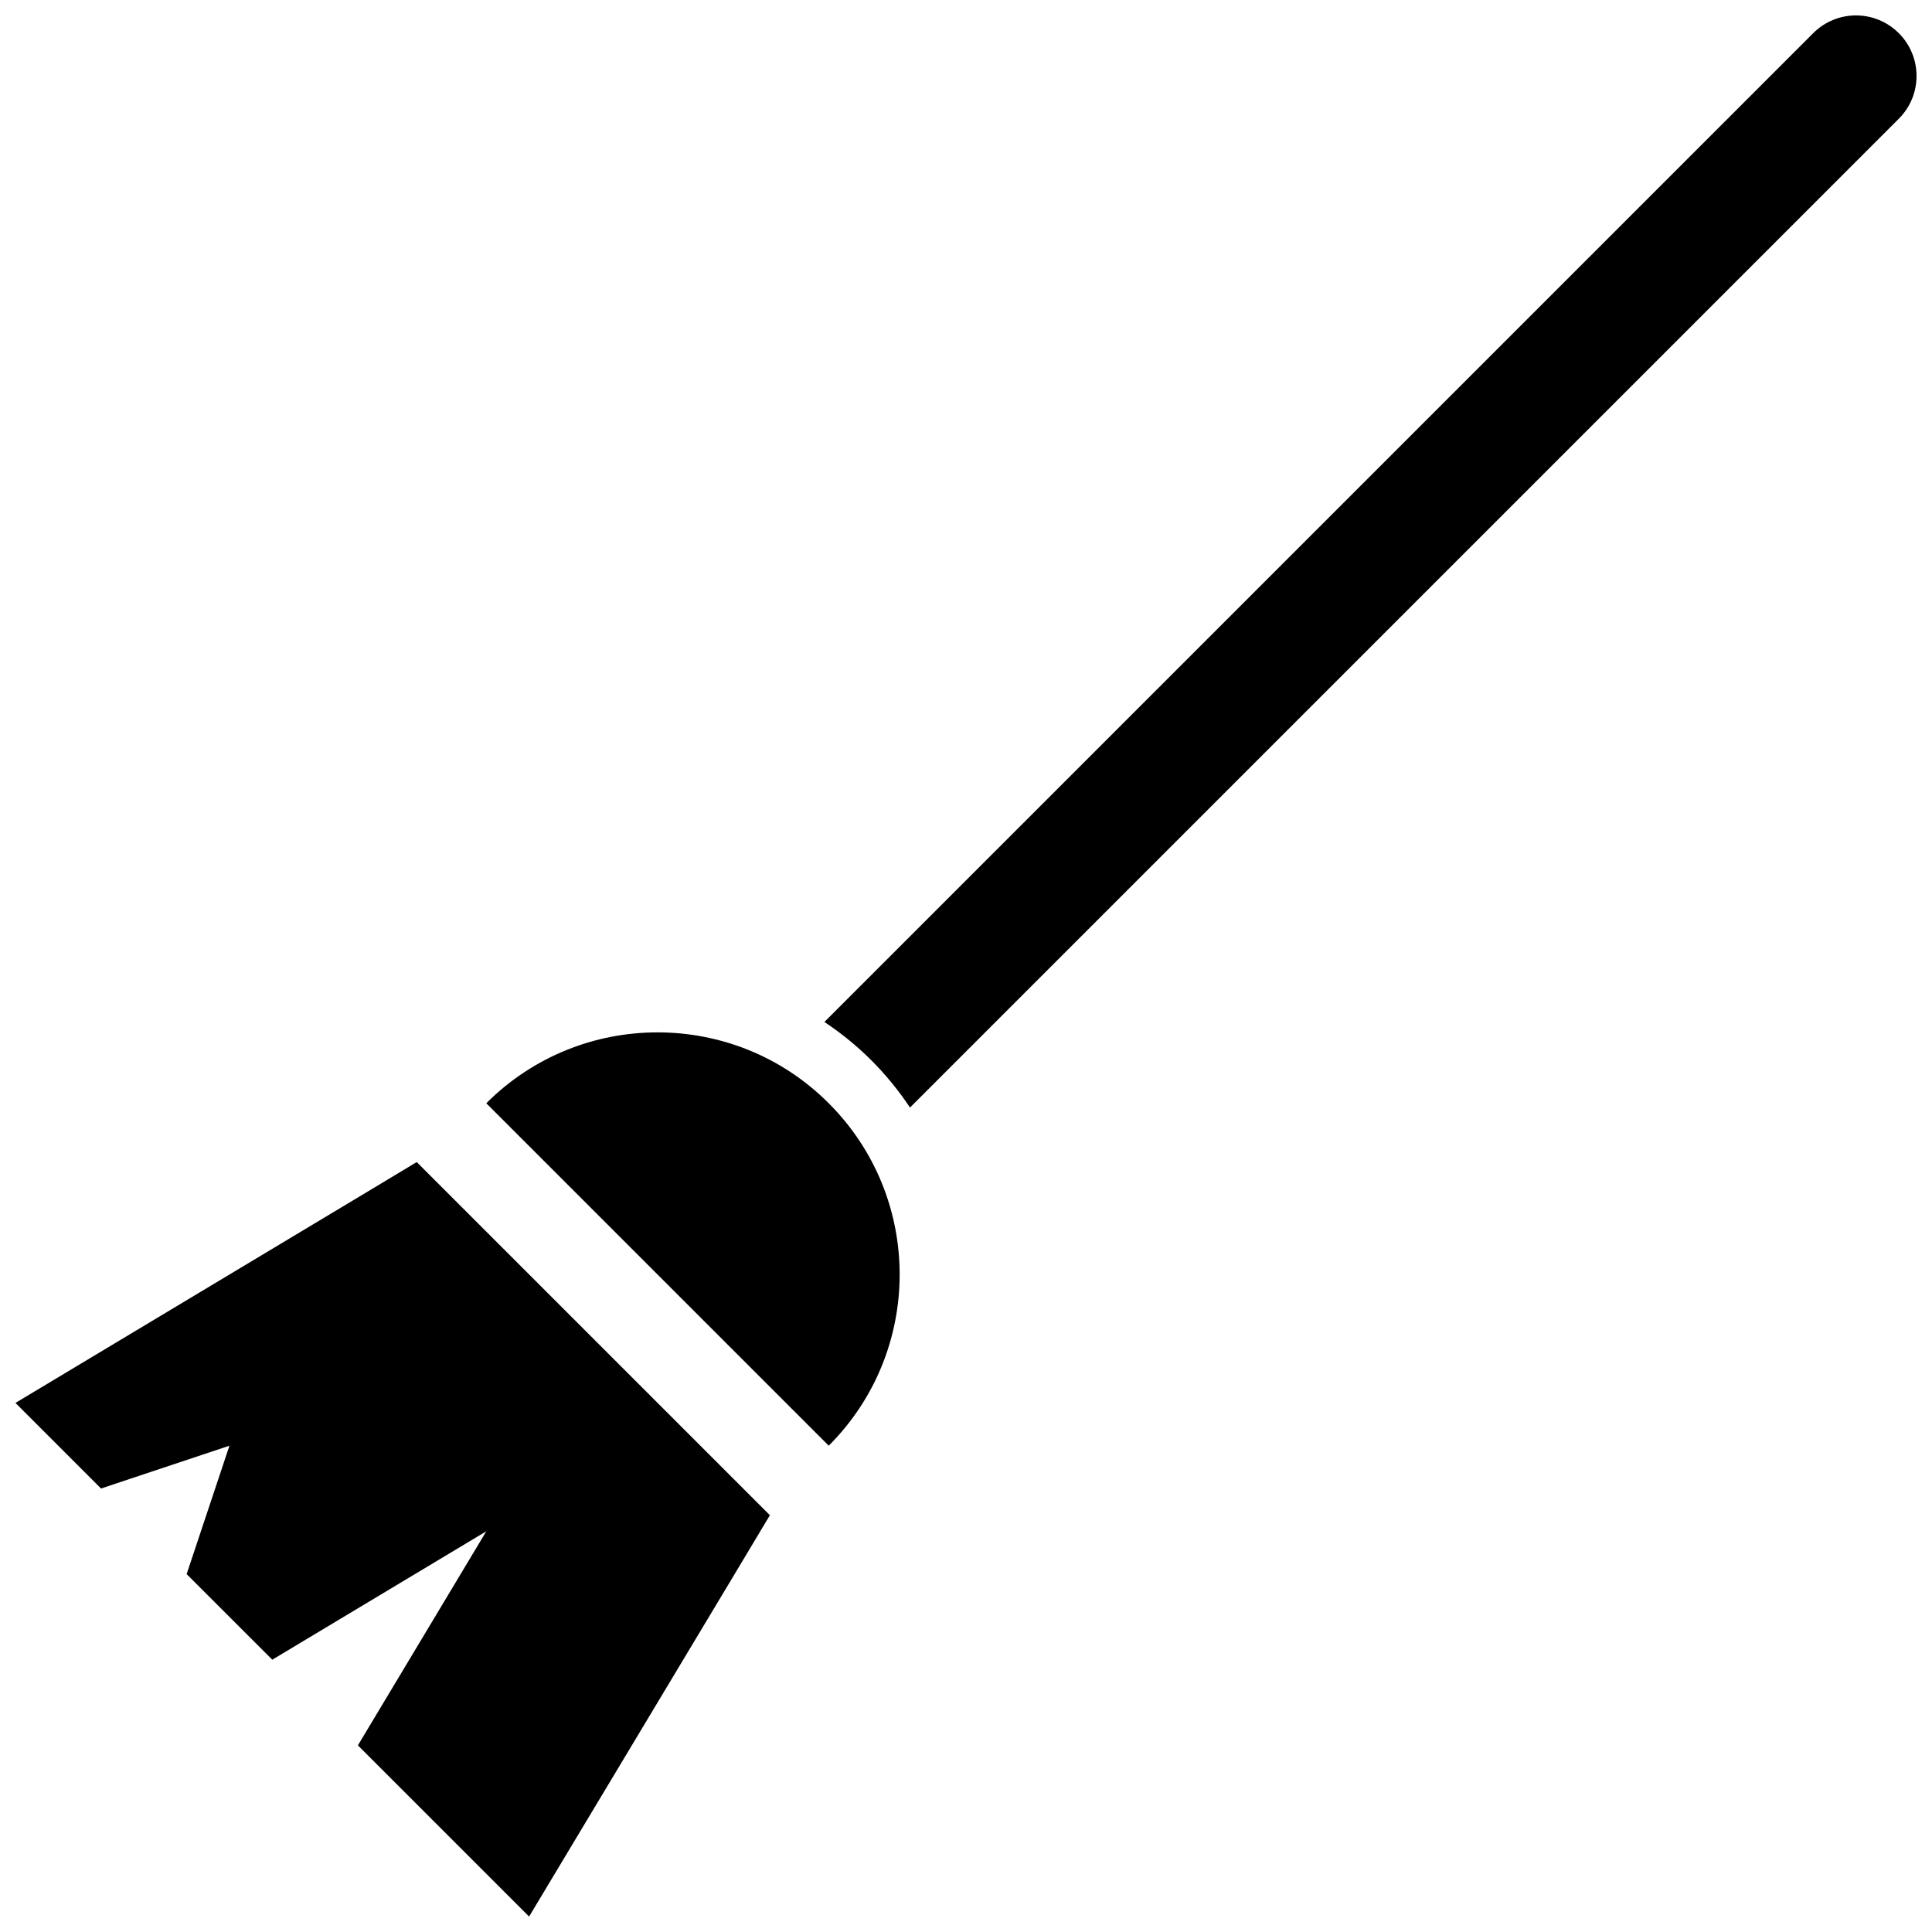
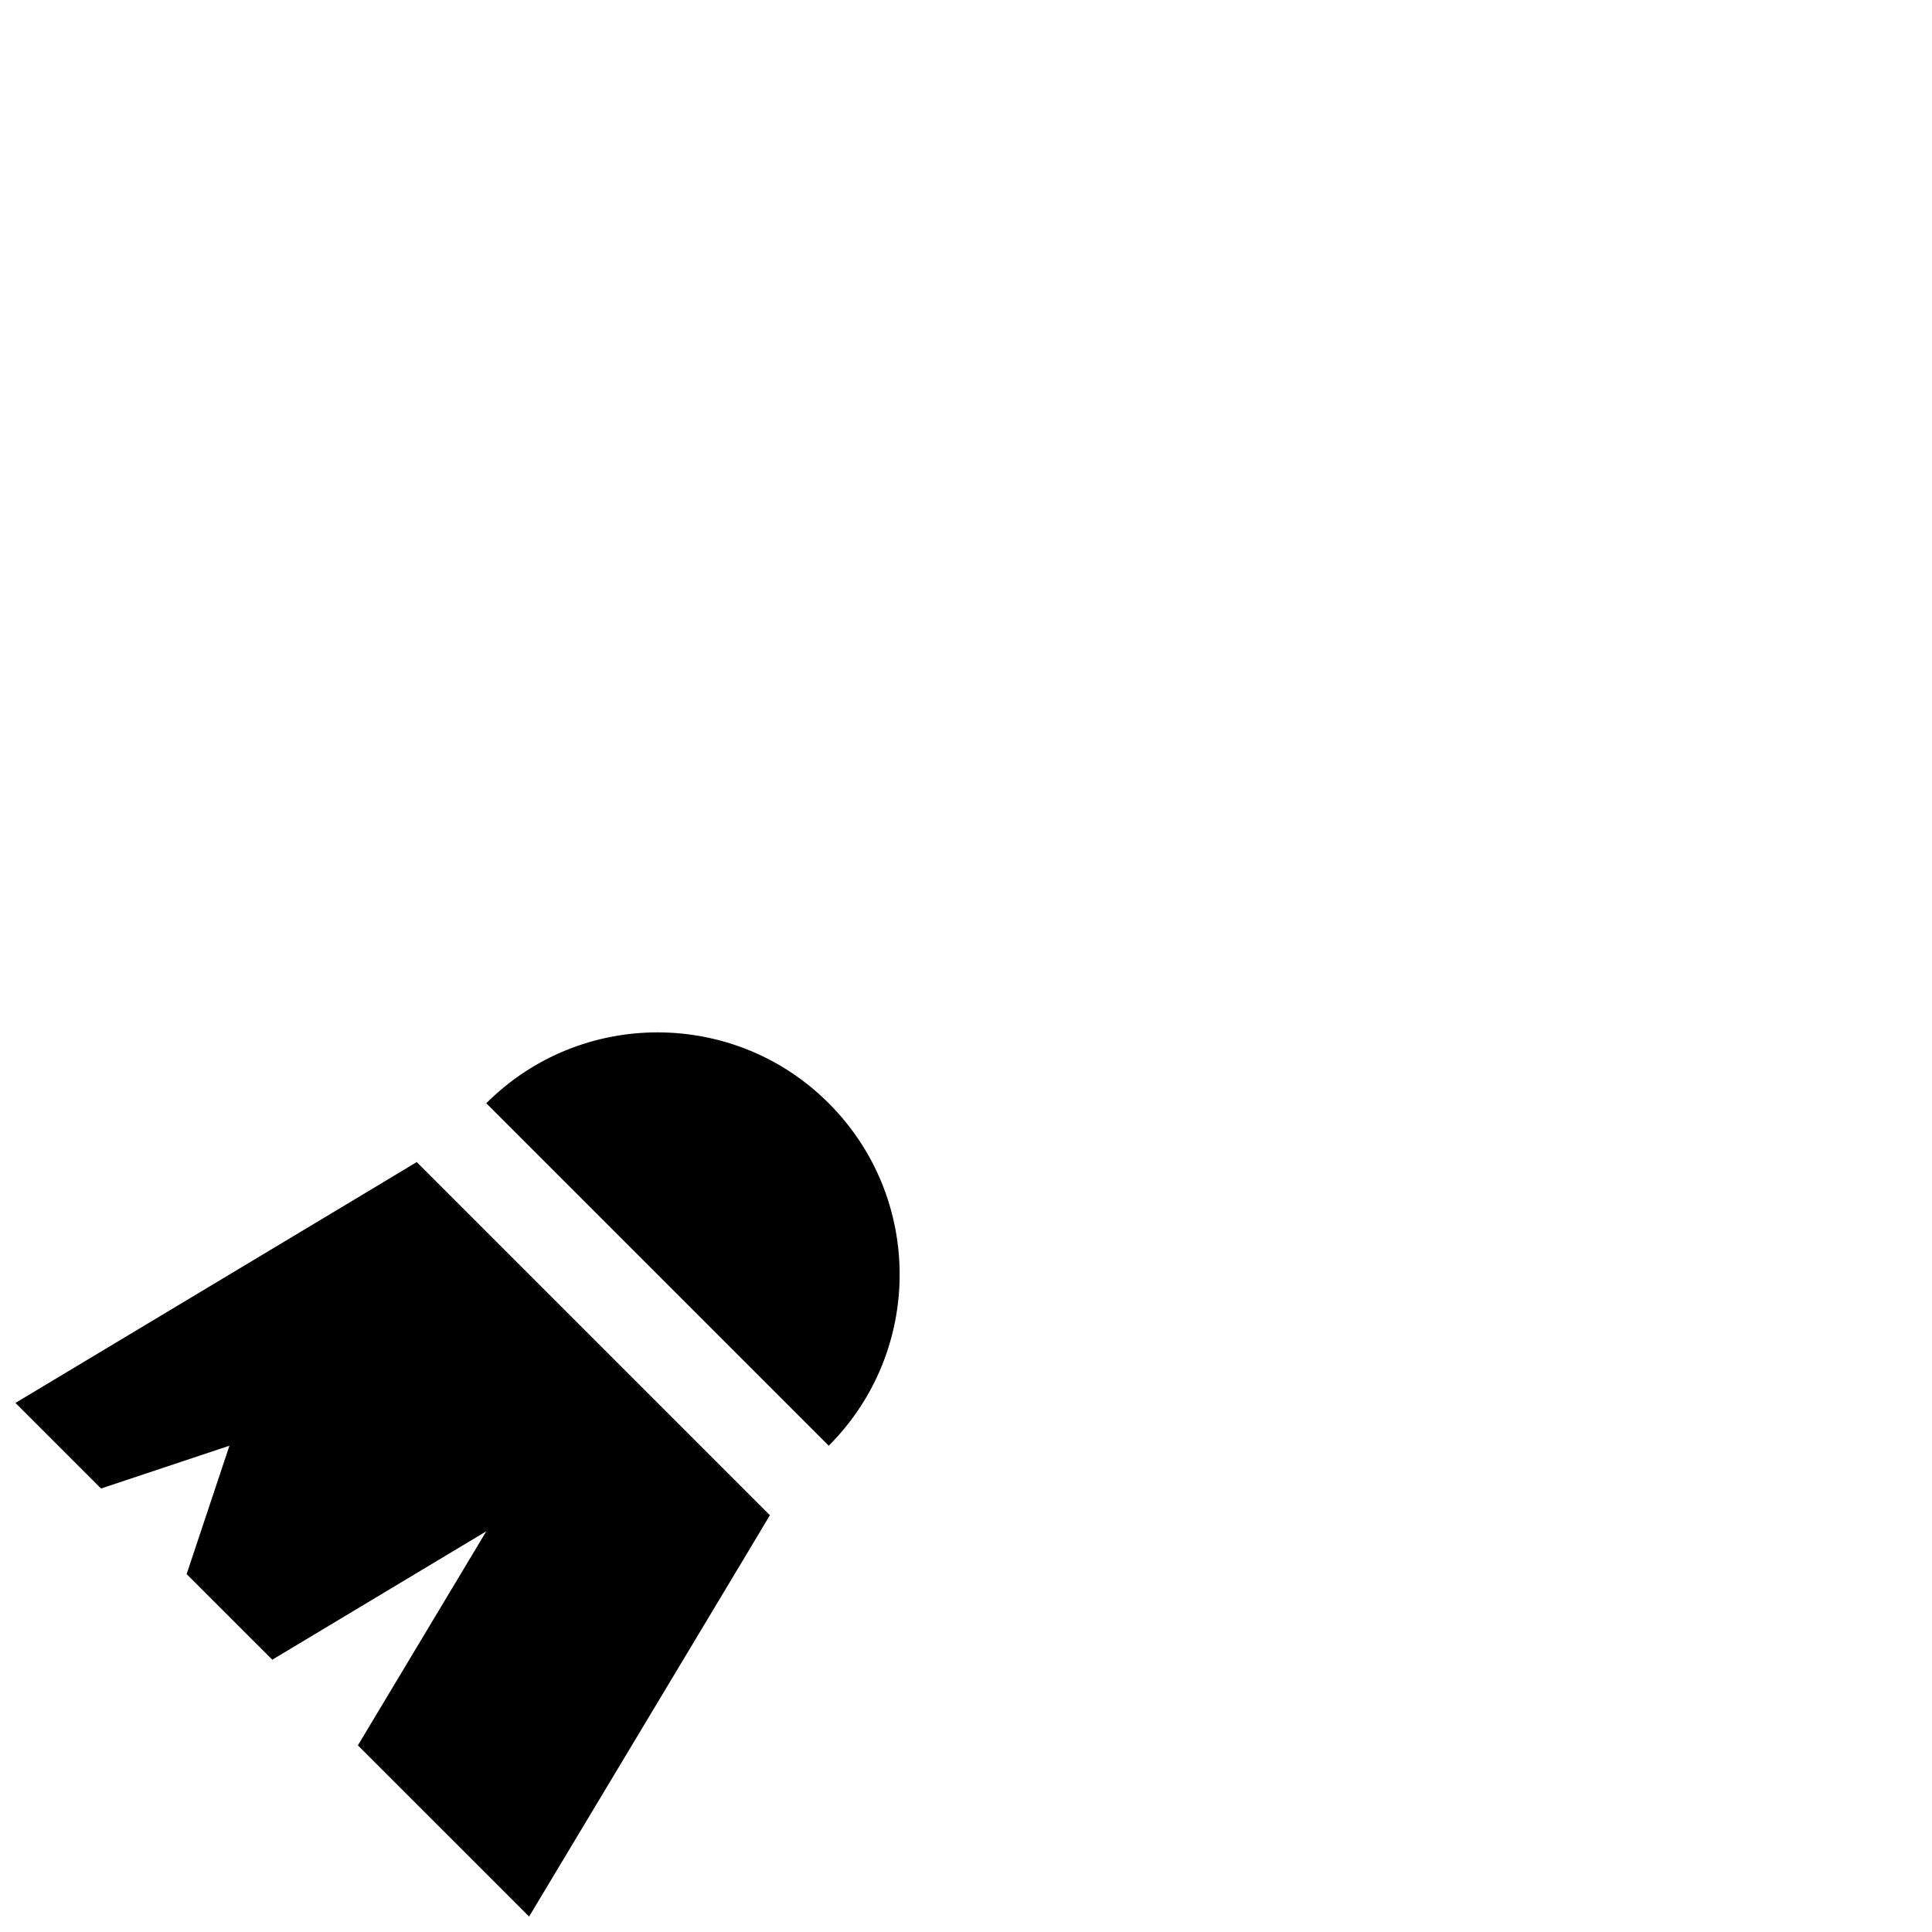
<svg xmlns="http://www.w3.org/2000/svg" width="800px" height="800px" version="1.1" viewBox="144 144 512 512">
  <defs>
    <clipPath id="b">
-       <path d="m362 148.09h289.9v289.91h-289.9z" />
-     </clipPath>
+       </clipPath>
    <clipPath id="a">
      <path d="m148.09 451h200.91v200.9h-200.91z" />
    </clipPath>
  </defs>
  <g clip-path="url(#b)">
    <path d="m647.2 152.79c-6.273-6.273-16.41-6.273-22.684 0l-262.04 262.04c4.426 2.953 8.629 6.352 12.48 10.203 3.883 3.883 7.266 8.086 10.203 12.48l262.04-262.04c6.273-6.269 6.273-16.41 0-22.684z" />
  </g>
  <path d="m318.24 417.59c-16.41 0-32.855 6.258-45.367 18.785l90.75 90.75c25.059-25.059 25.059-65.695 0-90.75-12.527-12.547-28.938-18.785-45.383-18.785z" />
  <g clip-path="url(#a)">
    <path d="m241.46 459.77-93.367 56.02 22.684 22.684 34.027-11.344-11.344 34.027 22.699 22.684 56.711-34.027-34.027 56.727 45.371 45.367 56.035-93.367 7.781-12.992-93.594-93.59z" />
  </g>
</svg>